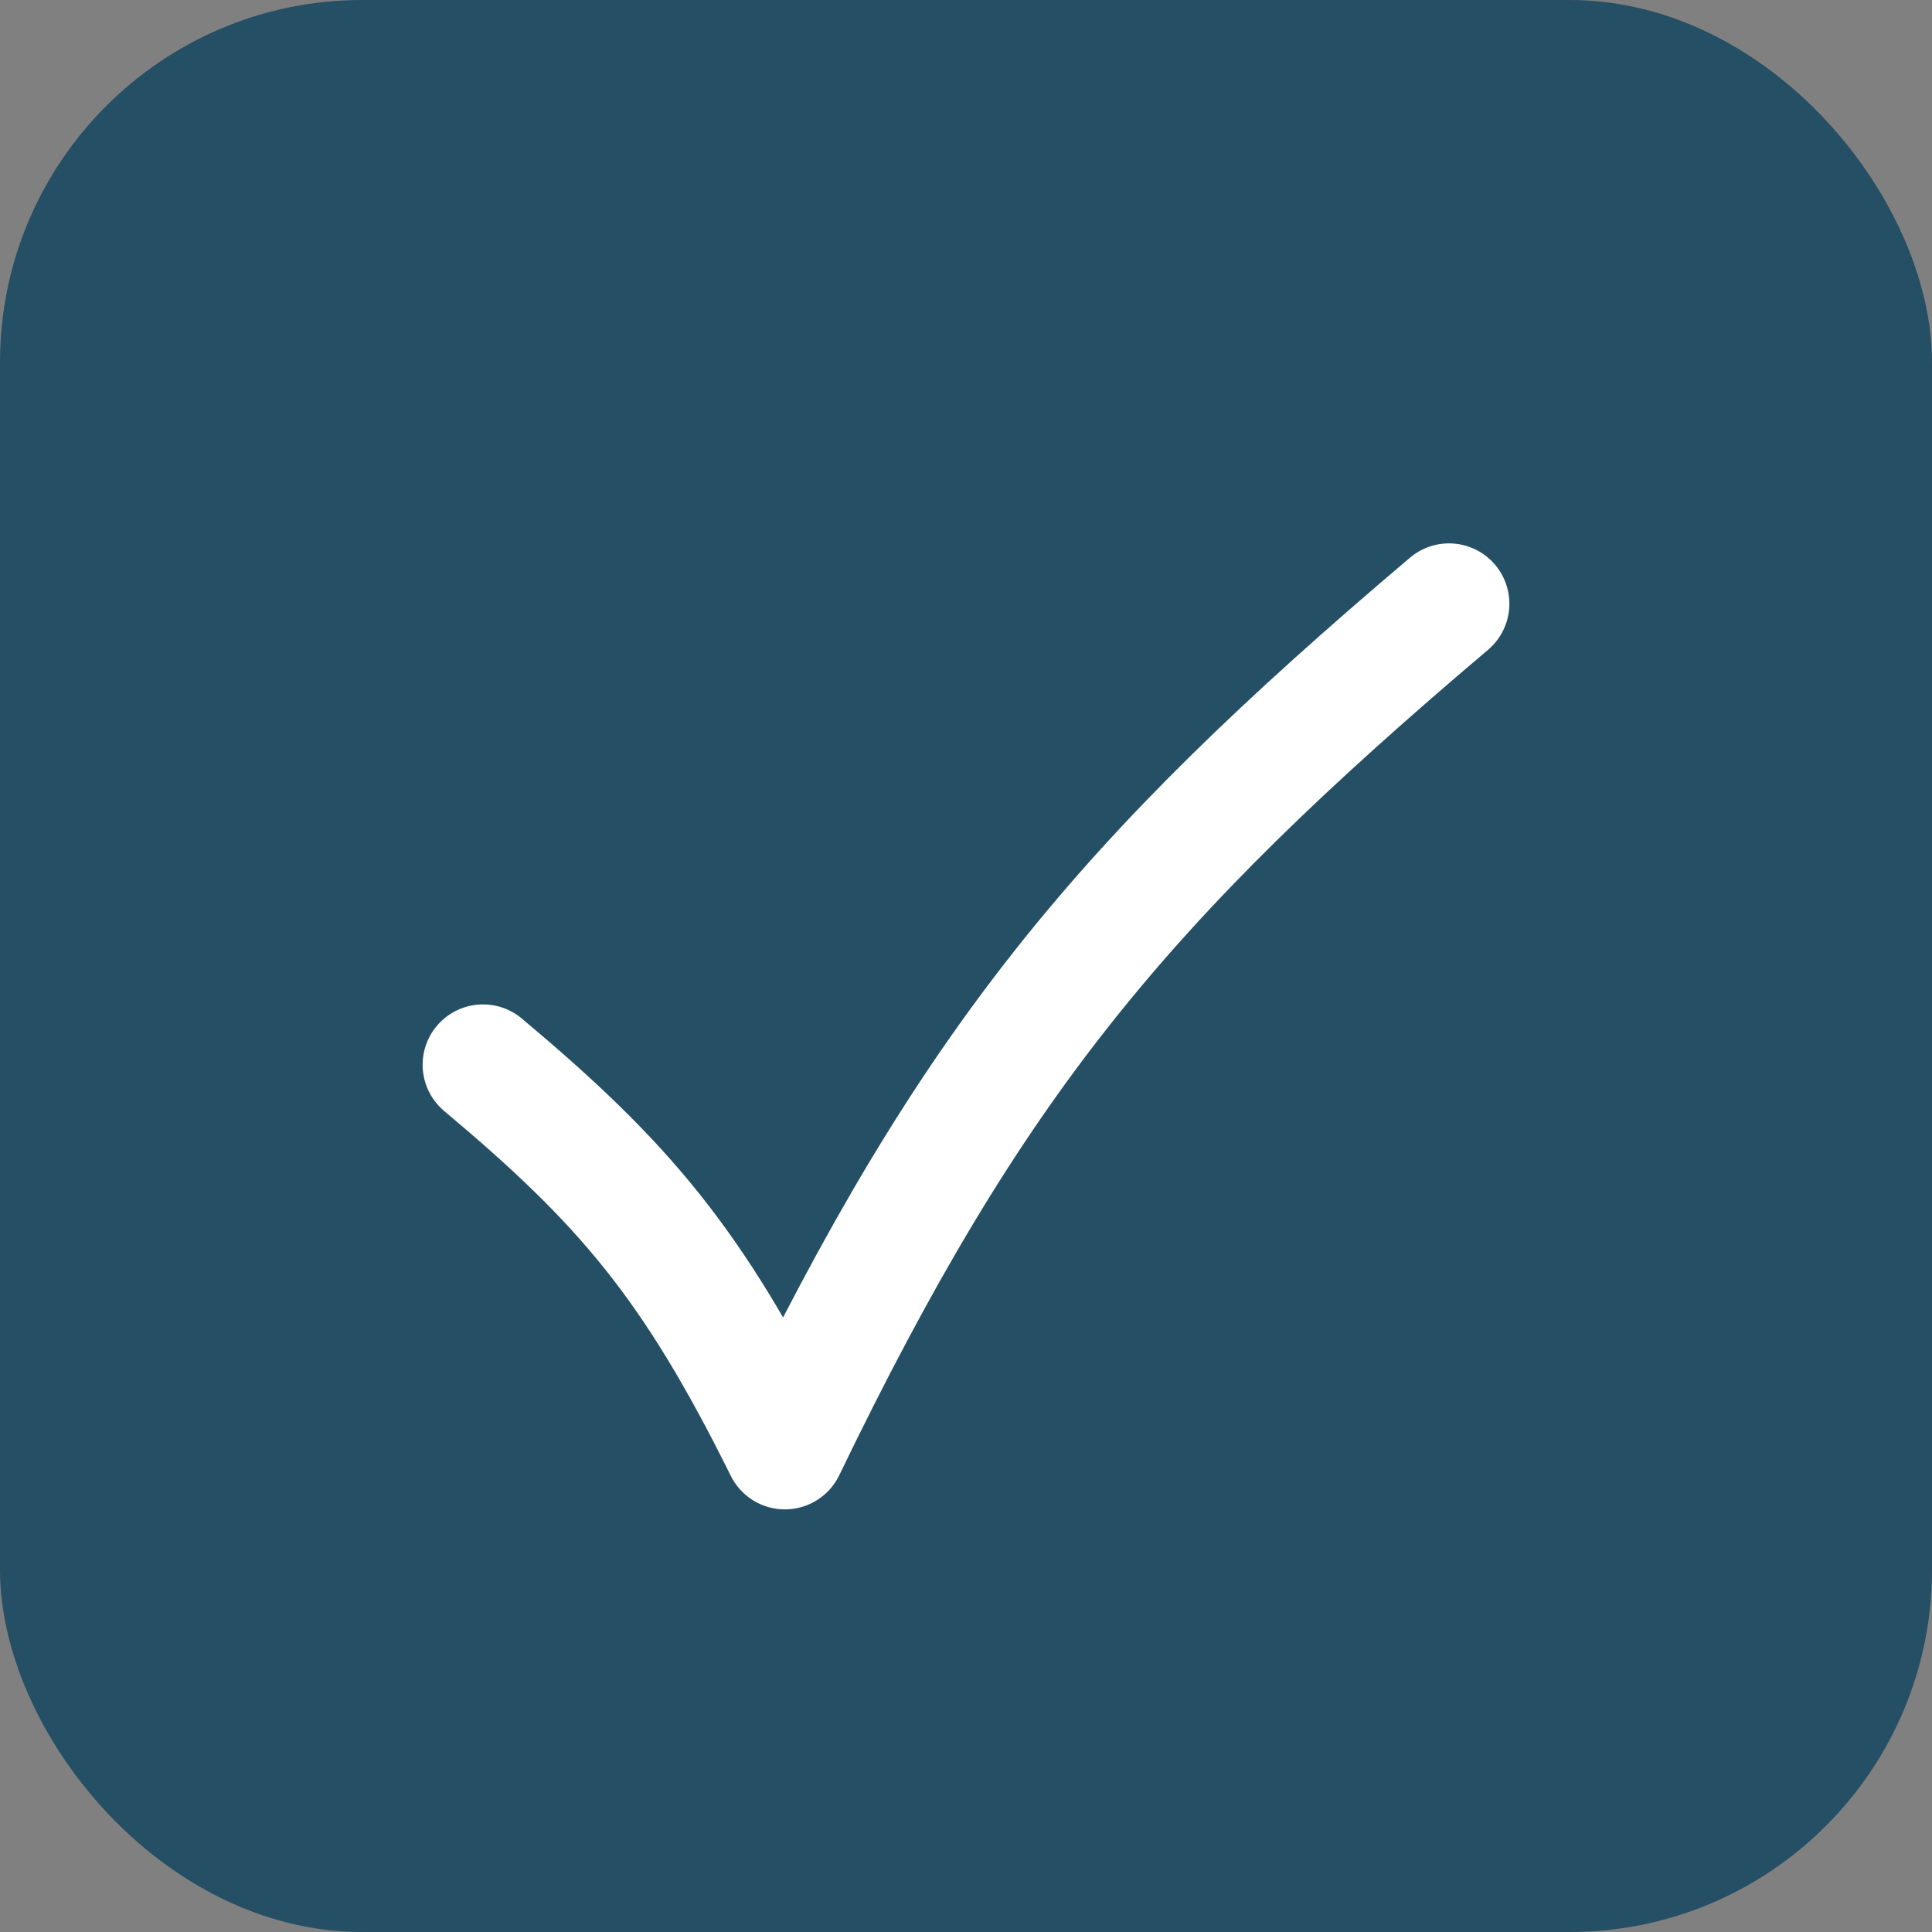
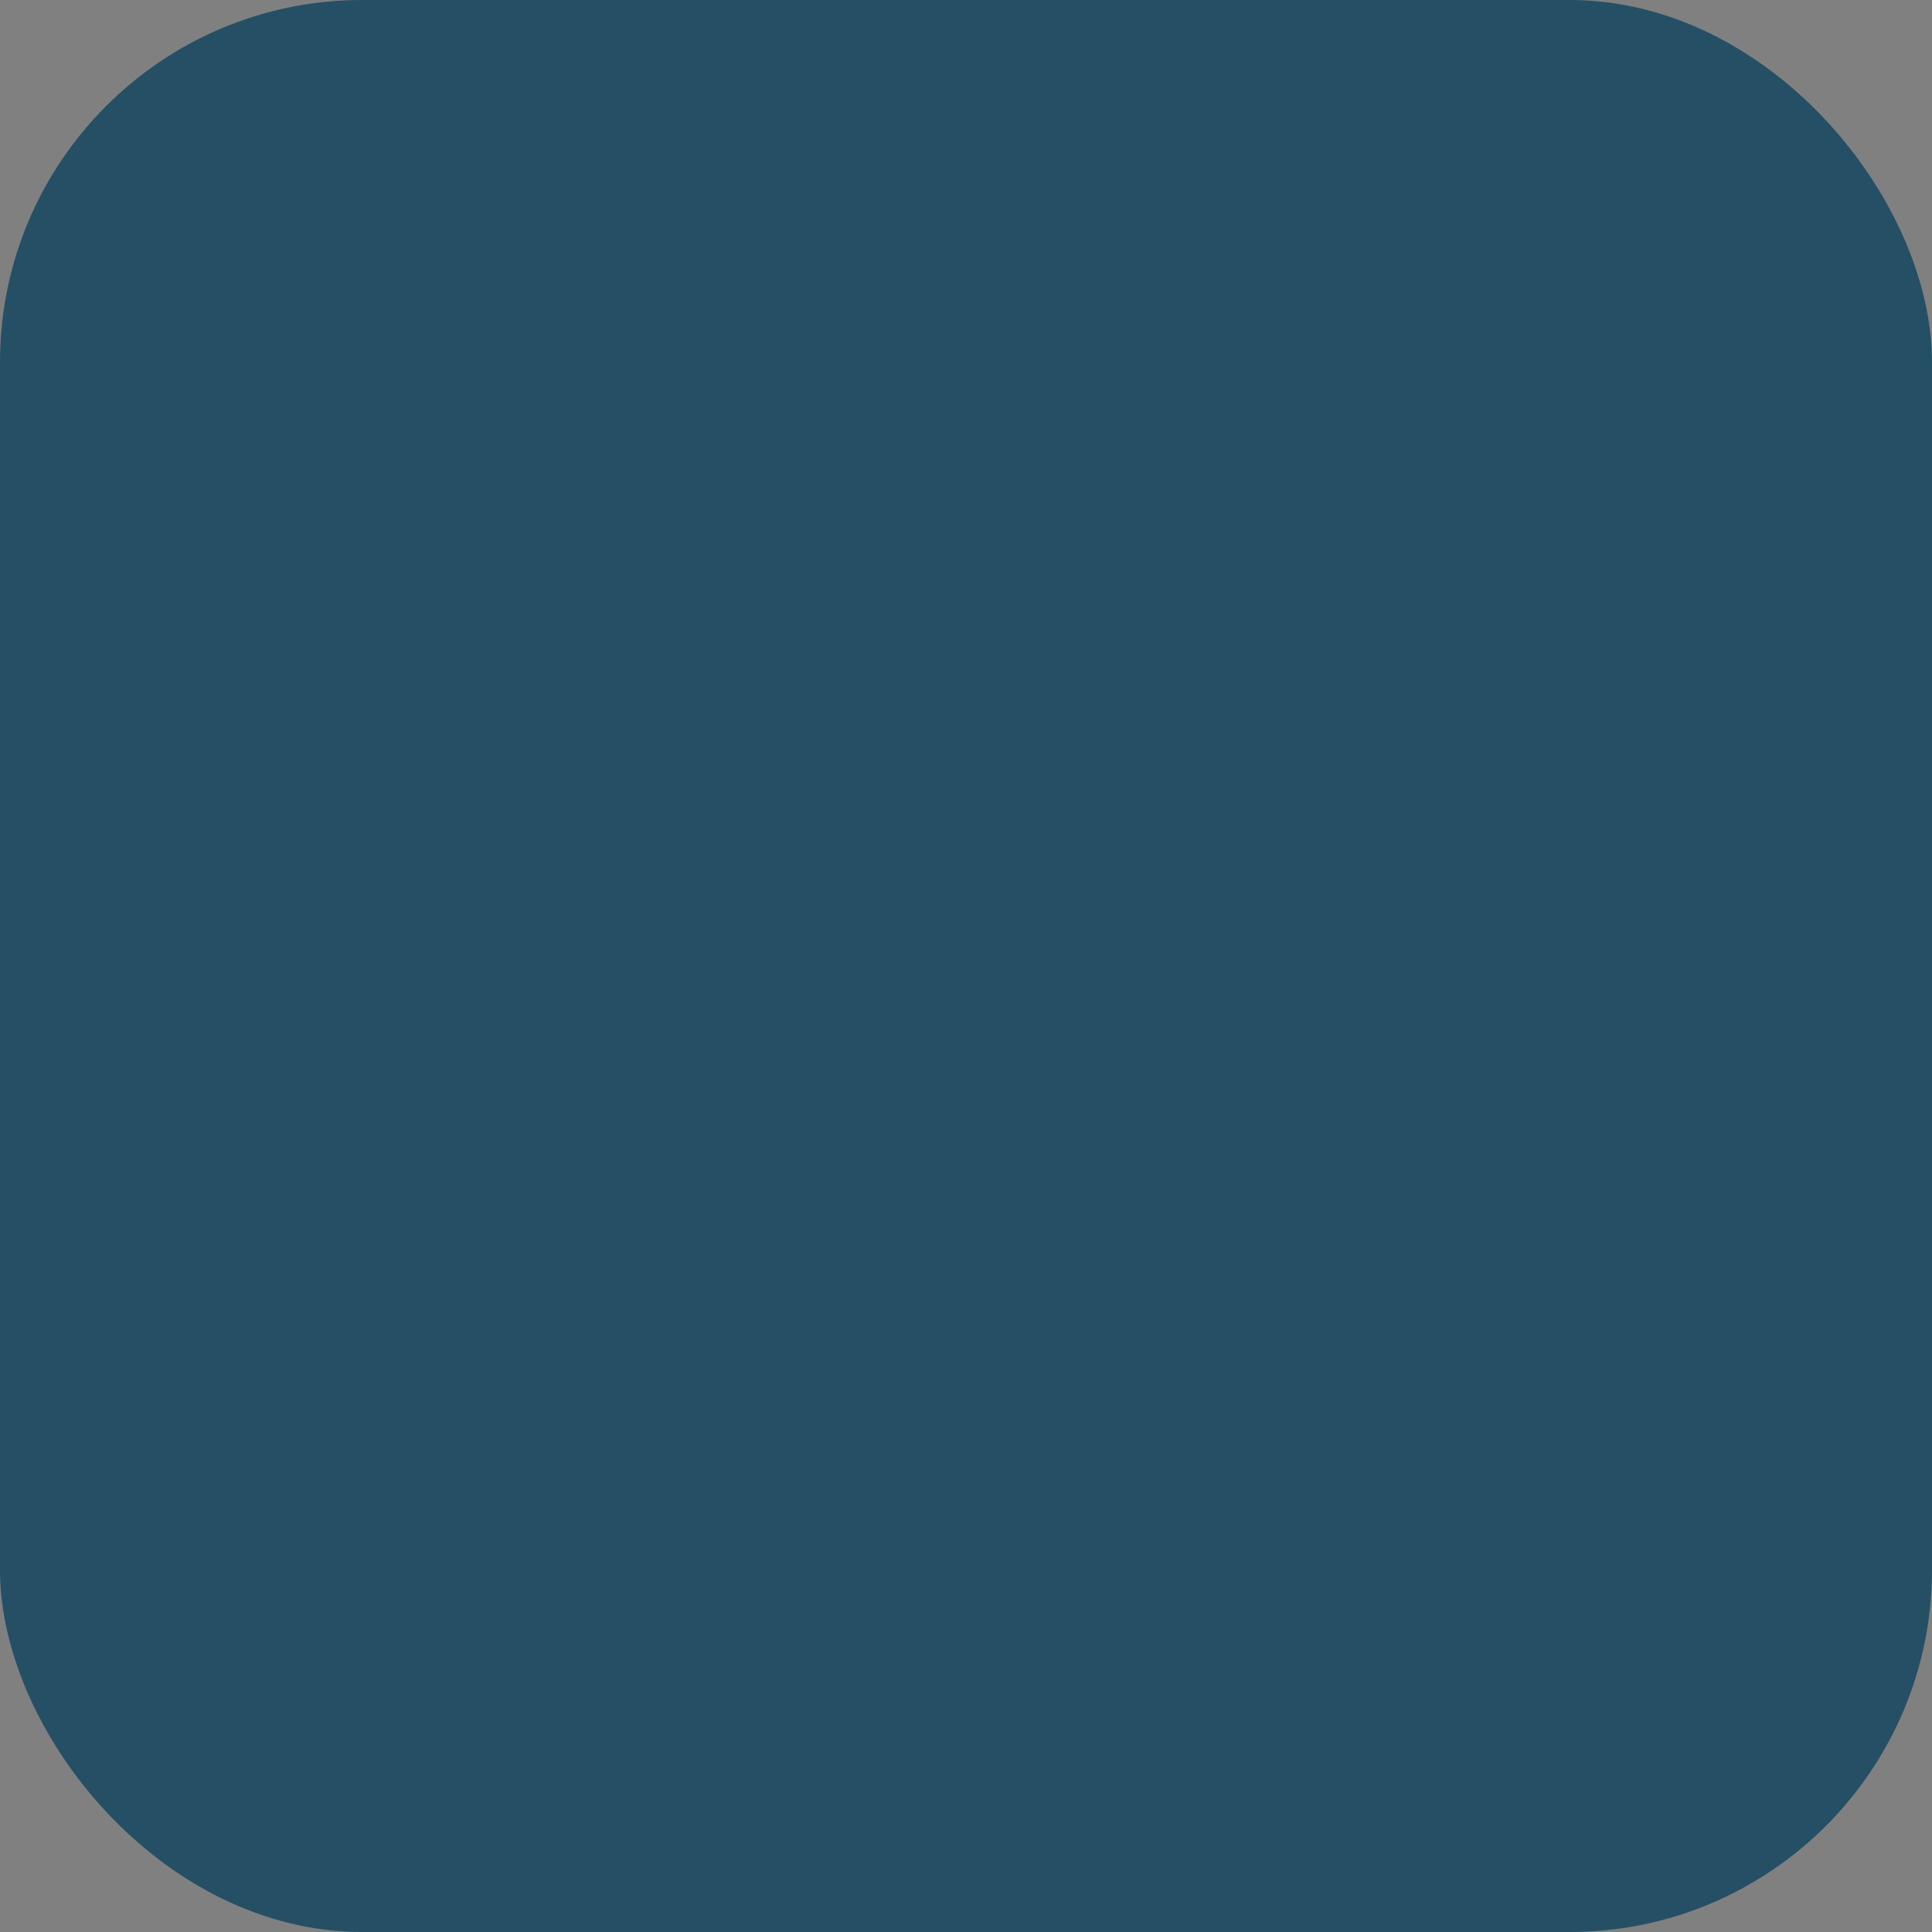
<svg xmlns="http://www.w3.org/2000/svg" width="16" height="16" viewBox="0 0 16 16" fill="none">
  <rect x="0" y="0" width="16" height="16" fill="#808080" stroke="none" />
  <rect width="16" height="16" rx="3" fill="#244F64" />
-   <path d="M12 5C9.287 7.298 8.045 8.799 6.5 12C5.739 10.465 5.169 9.798 4 8.818" stroke="white" stroke-linecap="round" stroke-linejoin="round" />
</svg>